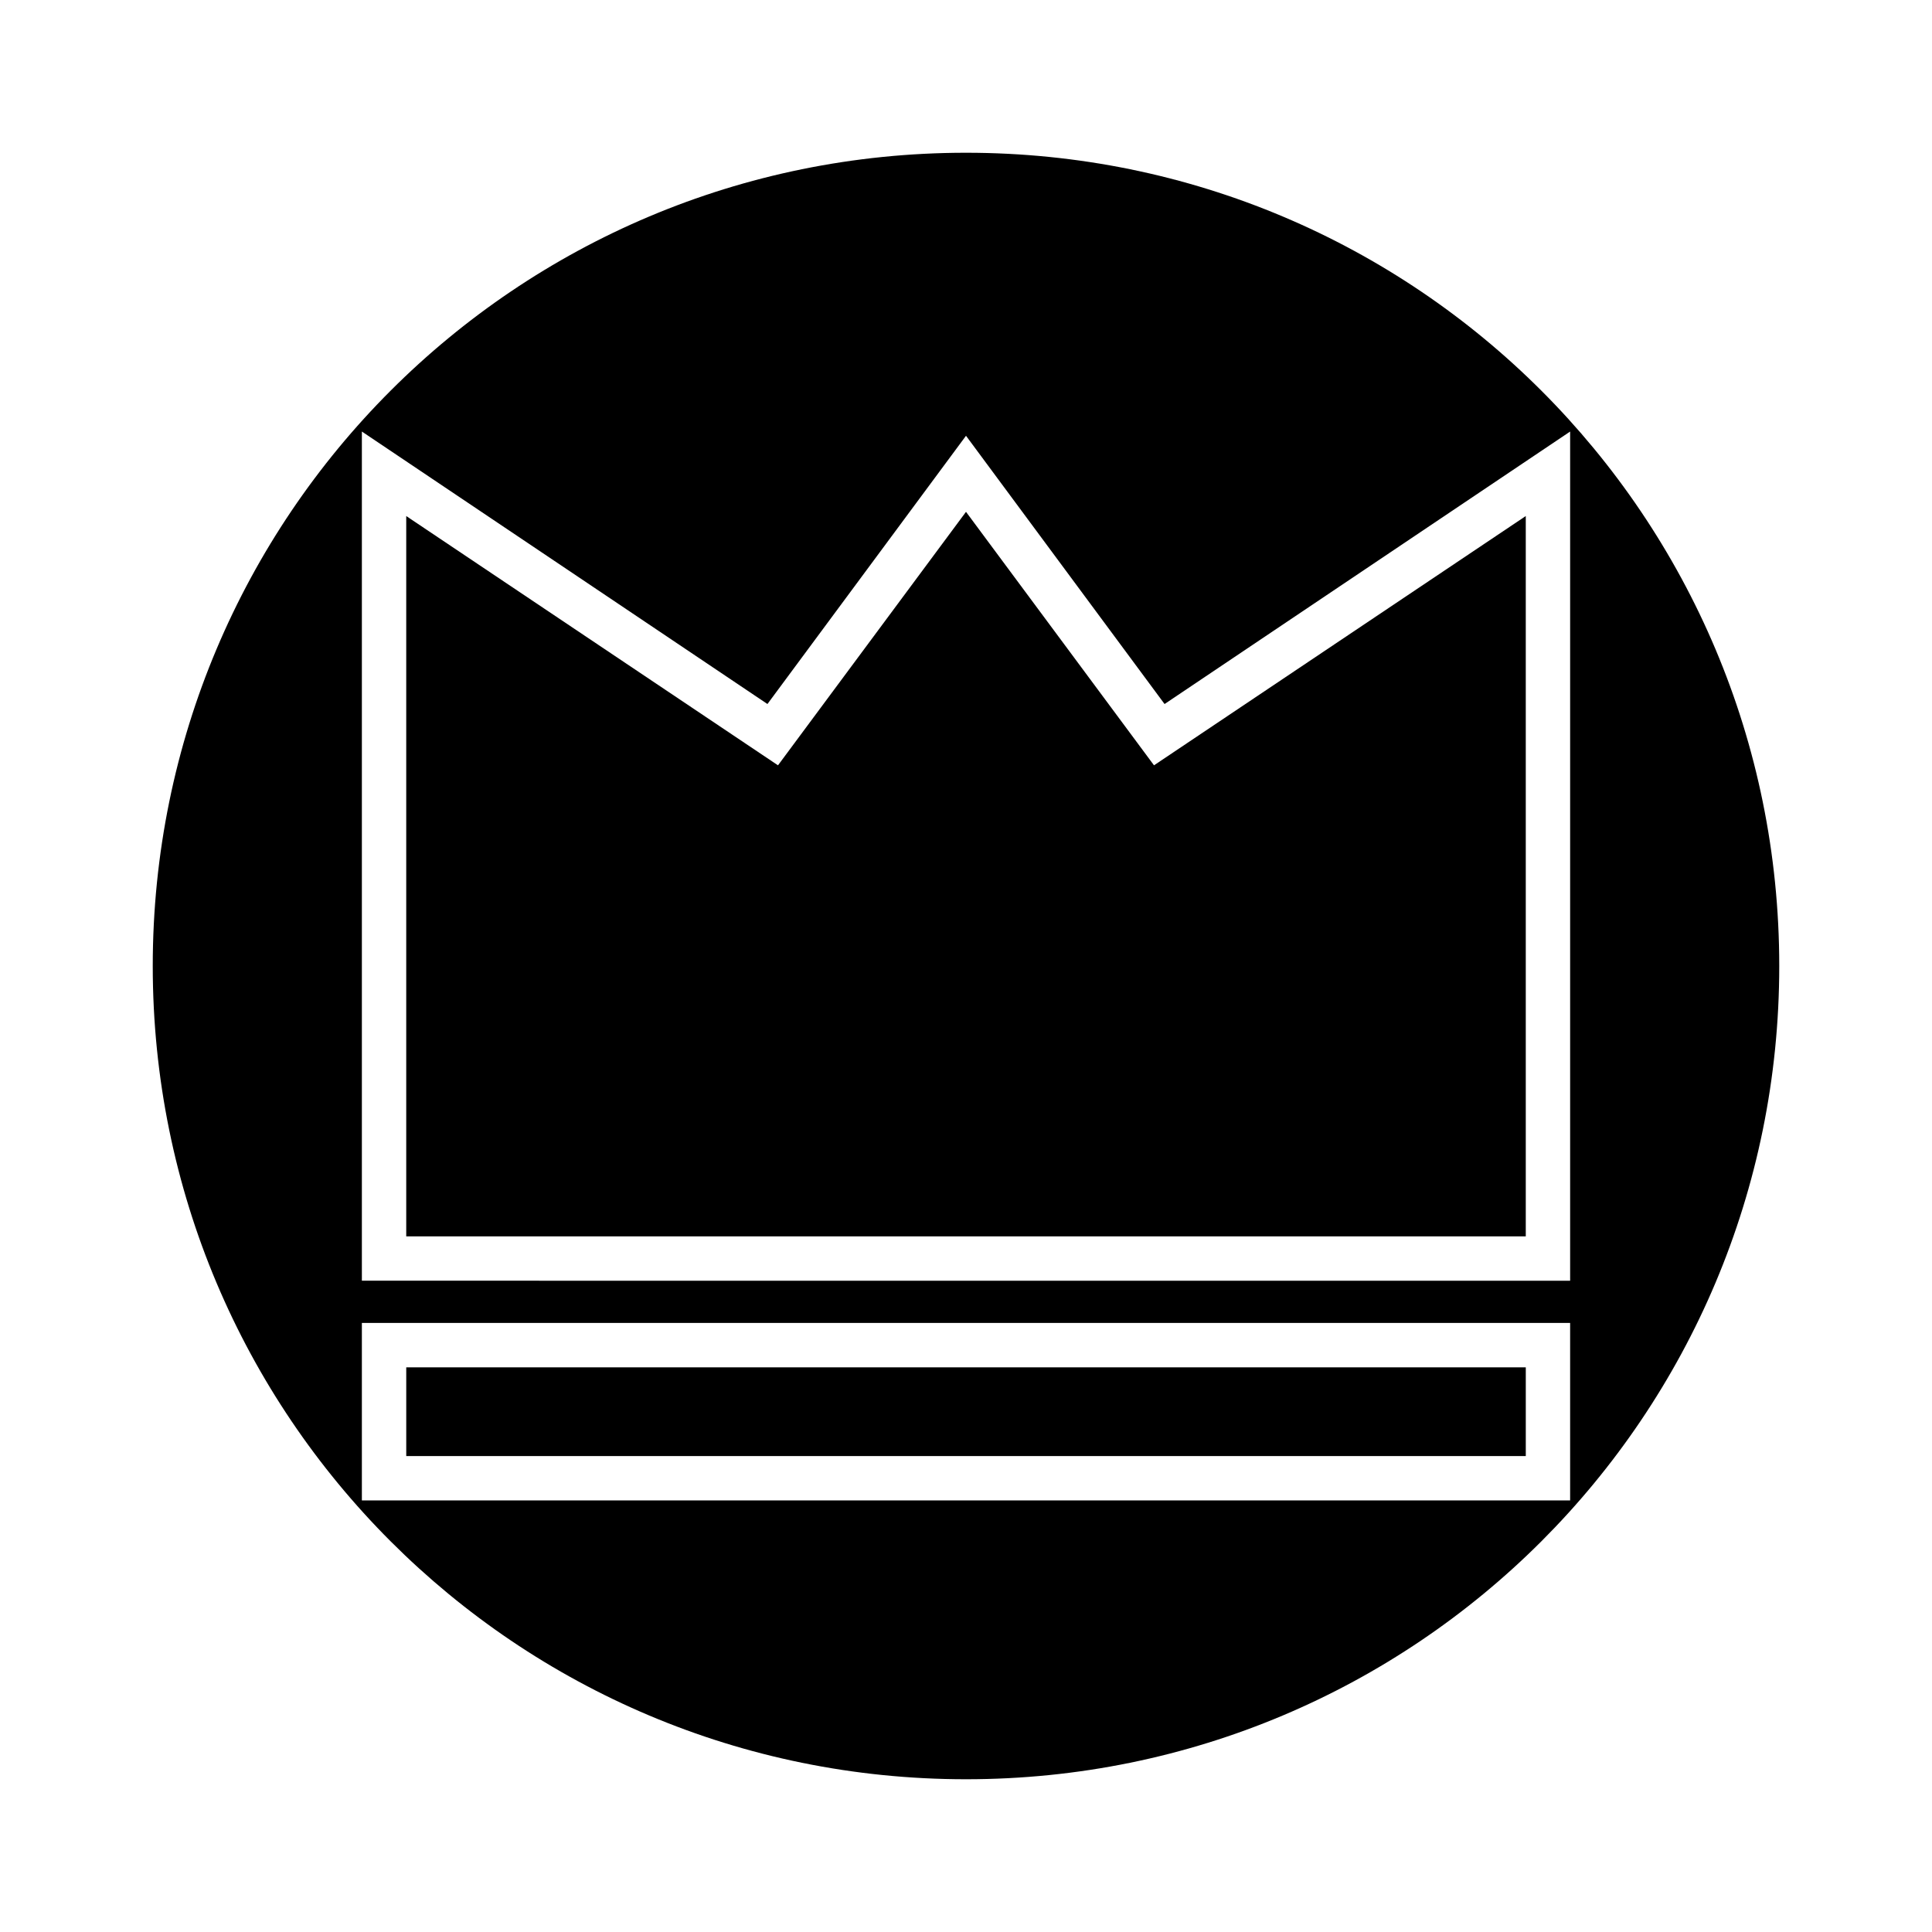
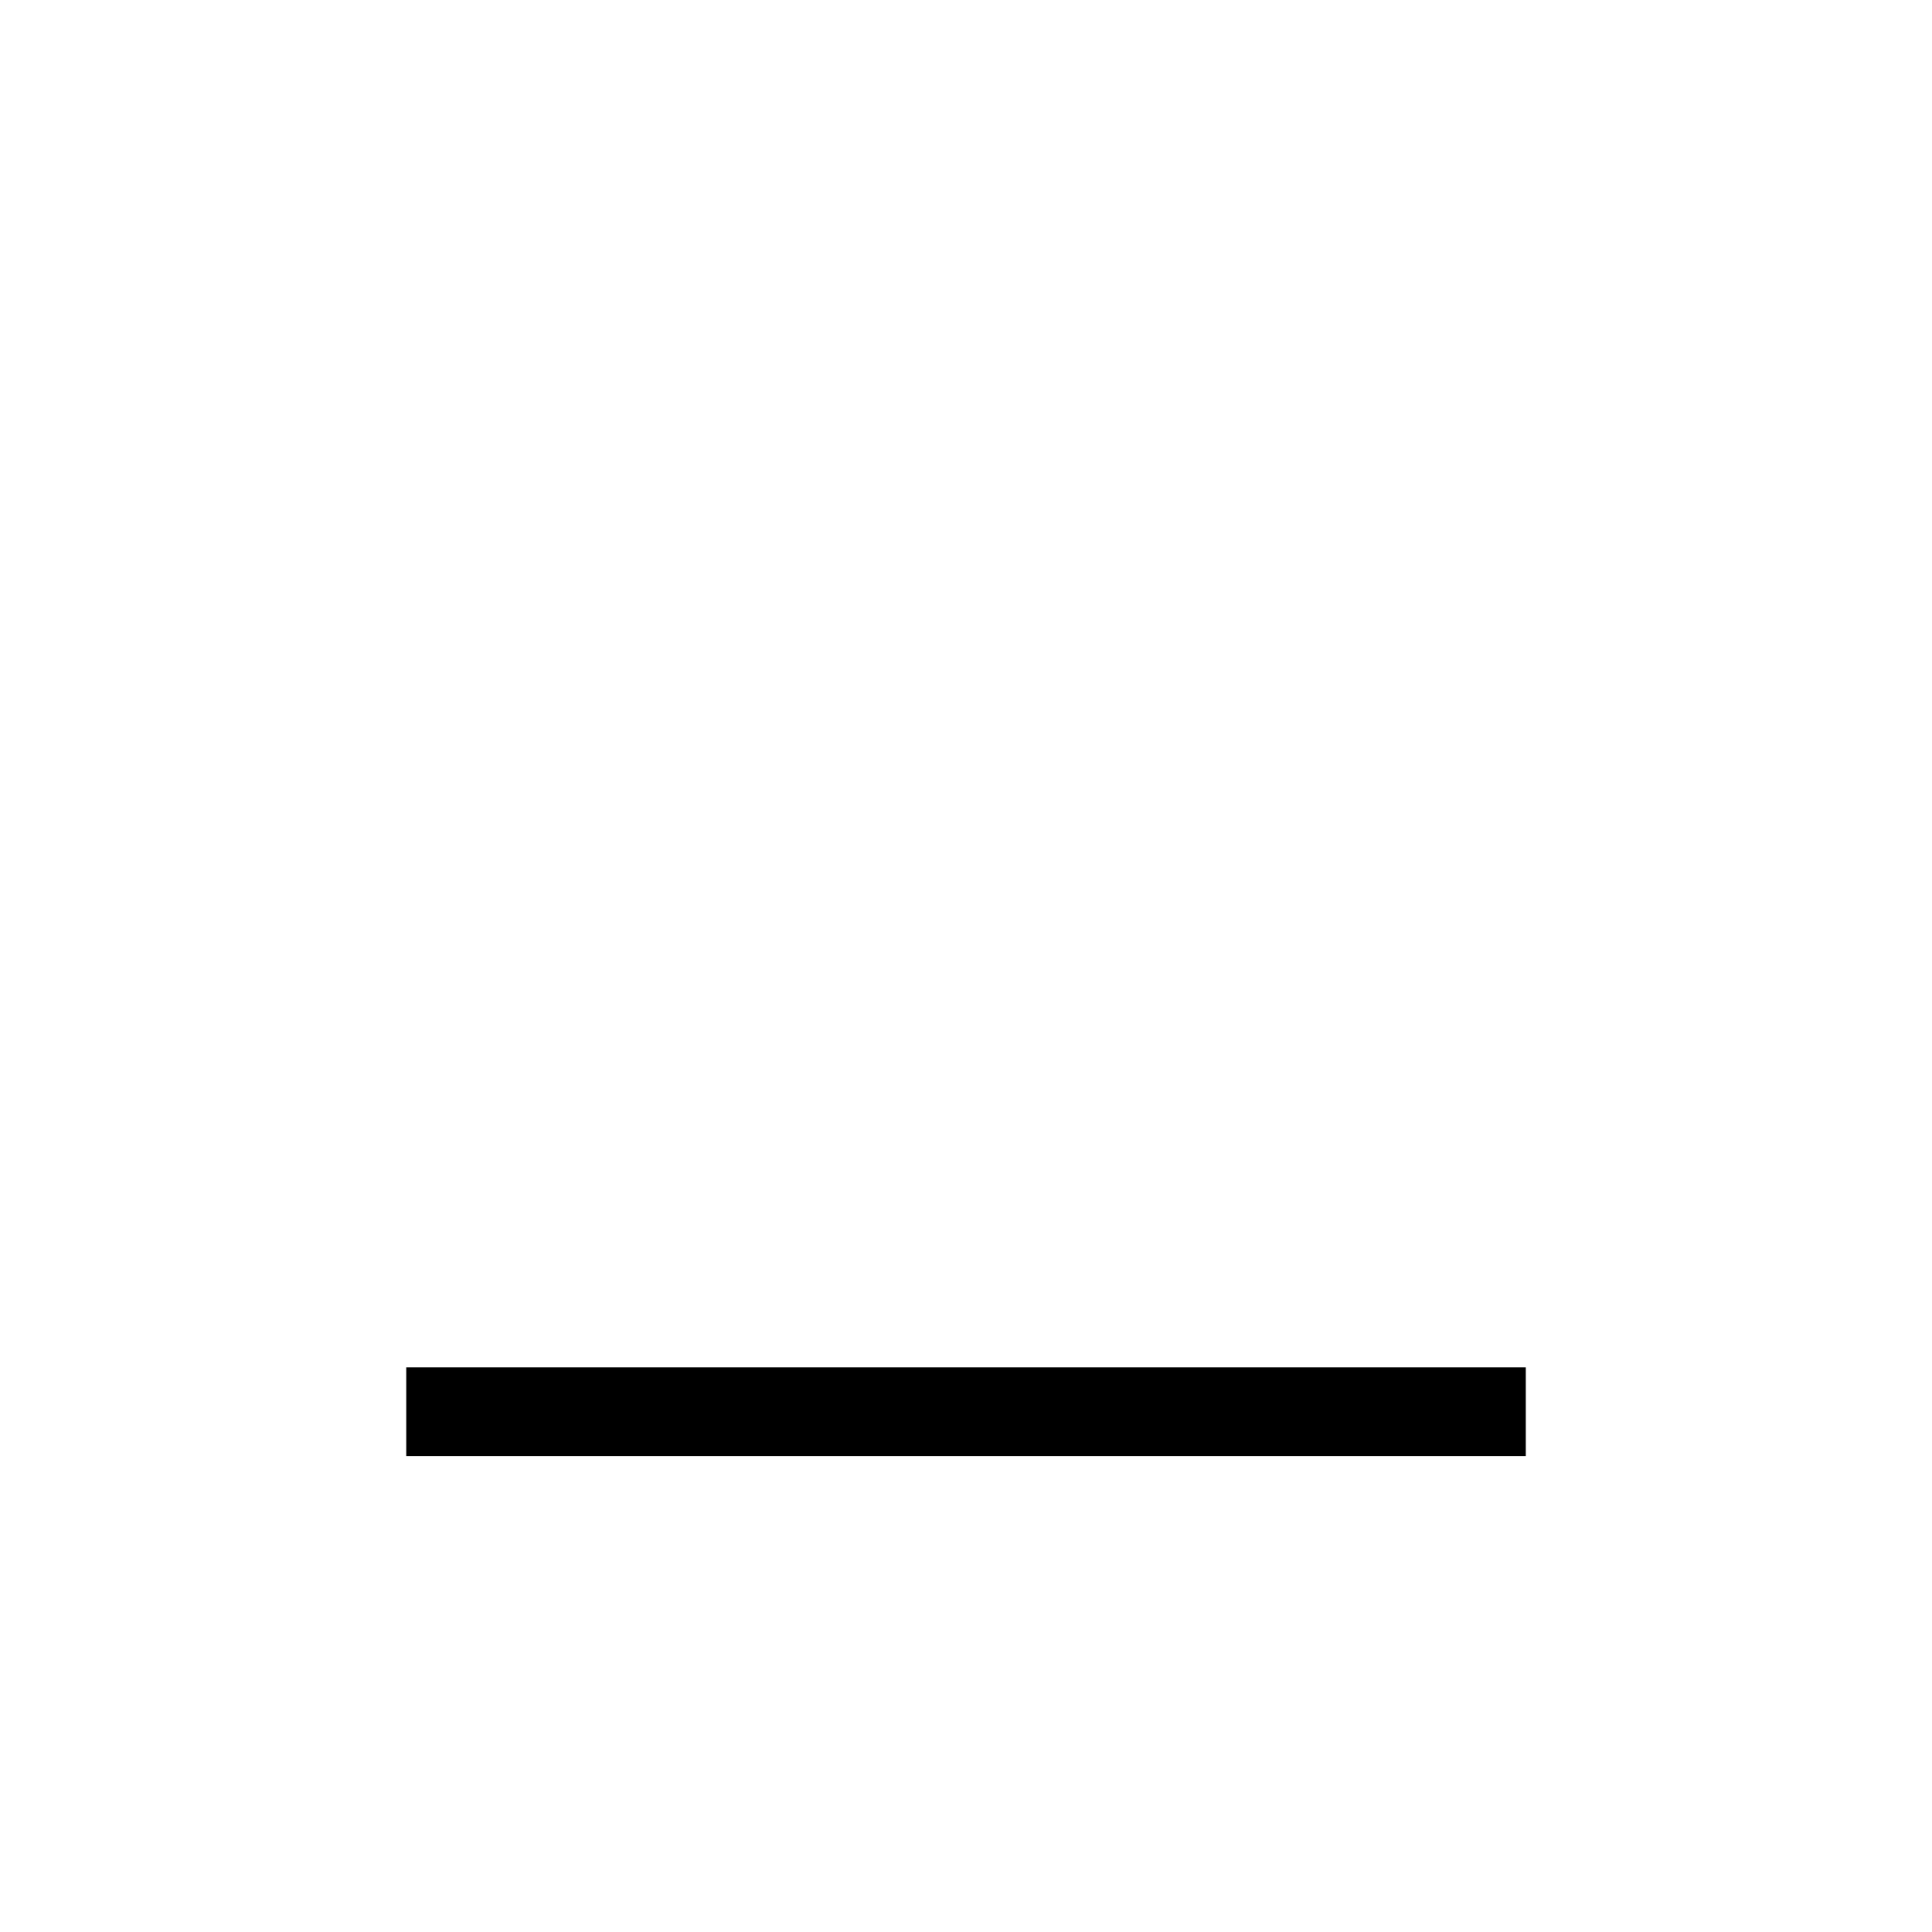
<svg xmlns="http://www.w3.org/2000/svg" fill="#000000" width="800px" height="800px" version="1.1" viewBox="144 144 512 512">
  <g>
    <path d="m251.66 506.36h296.69v23.512h-296.69z" />
-     <path d="m400 279.64-49.824 67.176-98.52-66.059v190.89h296.69v-190.89l-98.523 66.059z" />
-     <path d="m400 184.48c-119.24 0-215.52 96.281-215.52 215.52 0 119.23 96.281 215.52 215.52 215.52 119.23 0 215.52-96.281 215.52-215.52 0-119.24-96.281-215.52-215.52-215.52zm160.1 357.14h-320.2v-47.023h320.2zm-320.2-58.219v-225.04l107.48 72.211 52.621-71.09 52.621 71.094 107.48-72.211v225.04z" />
  </g>
</svg>